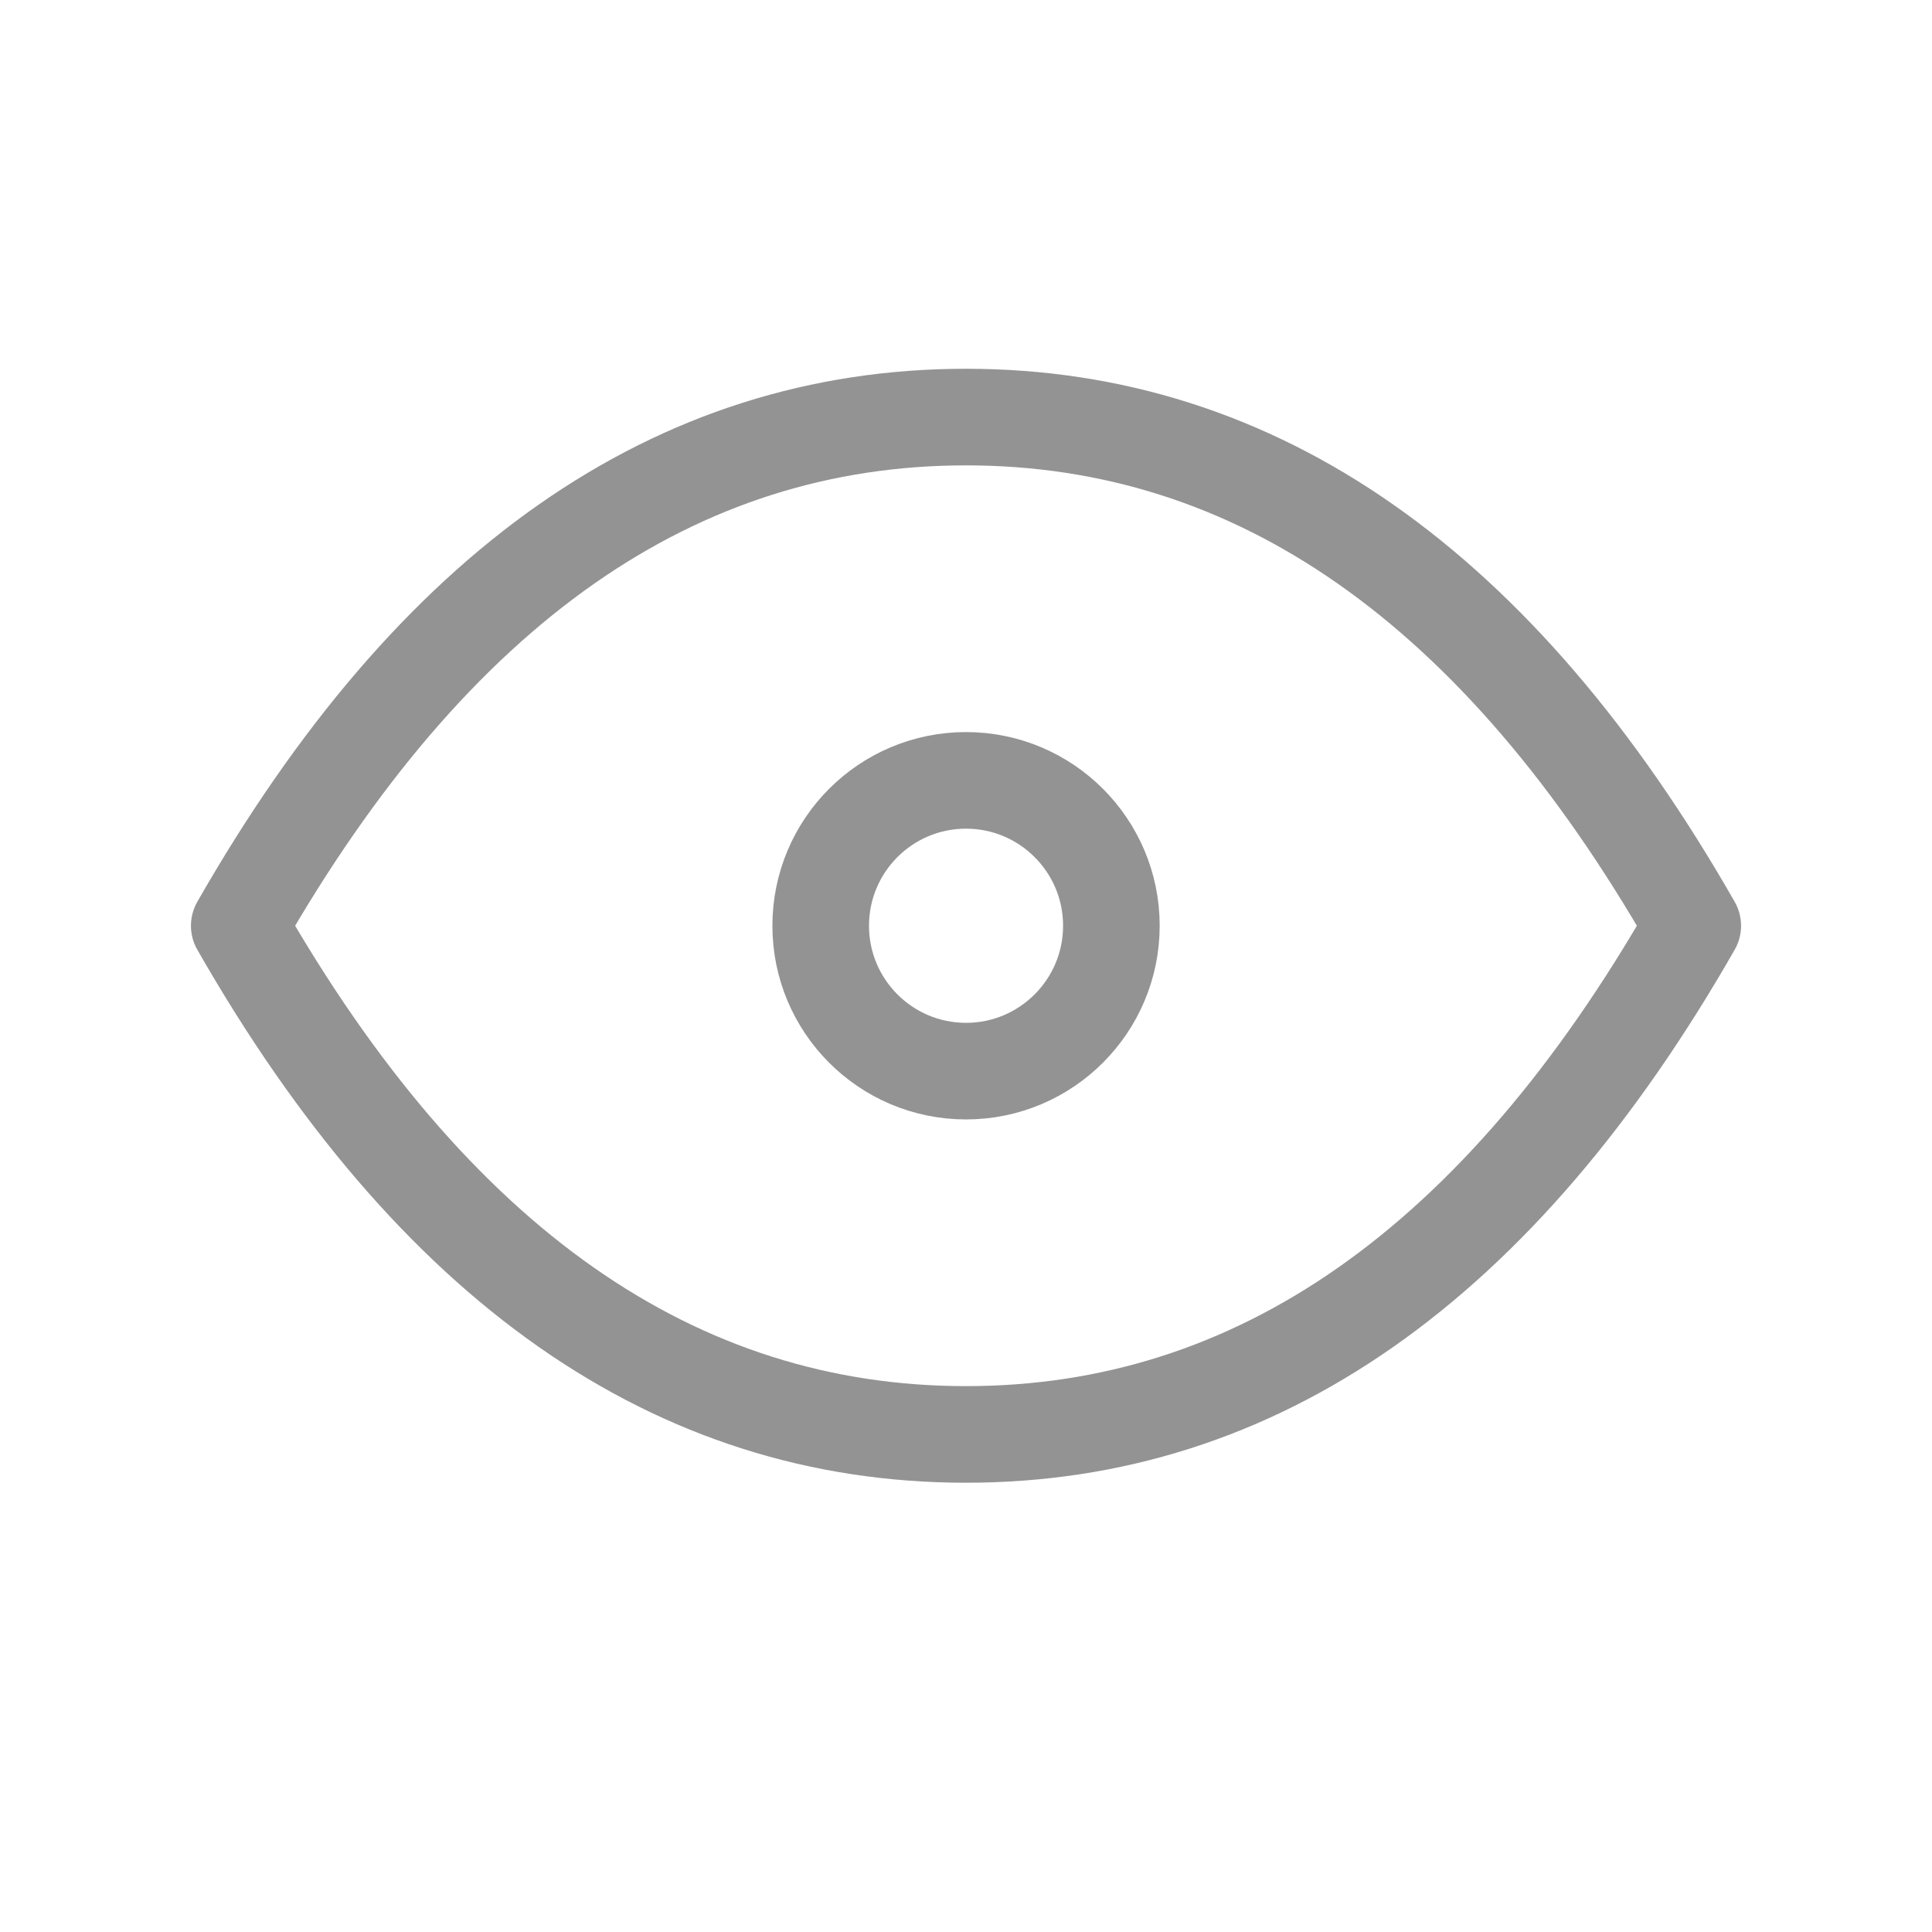
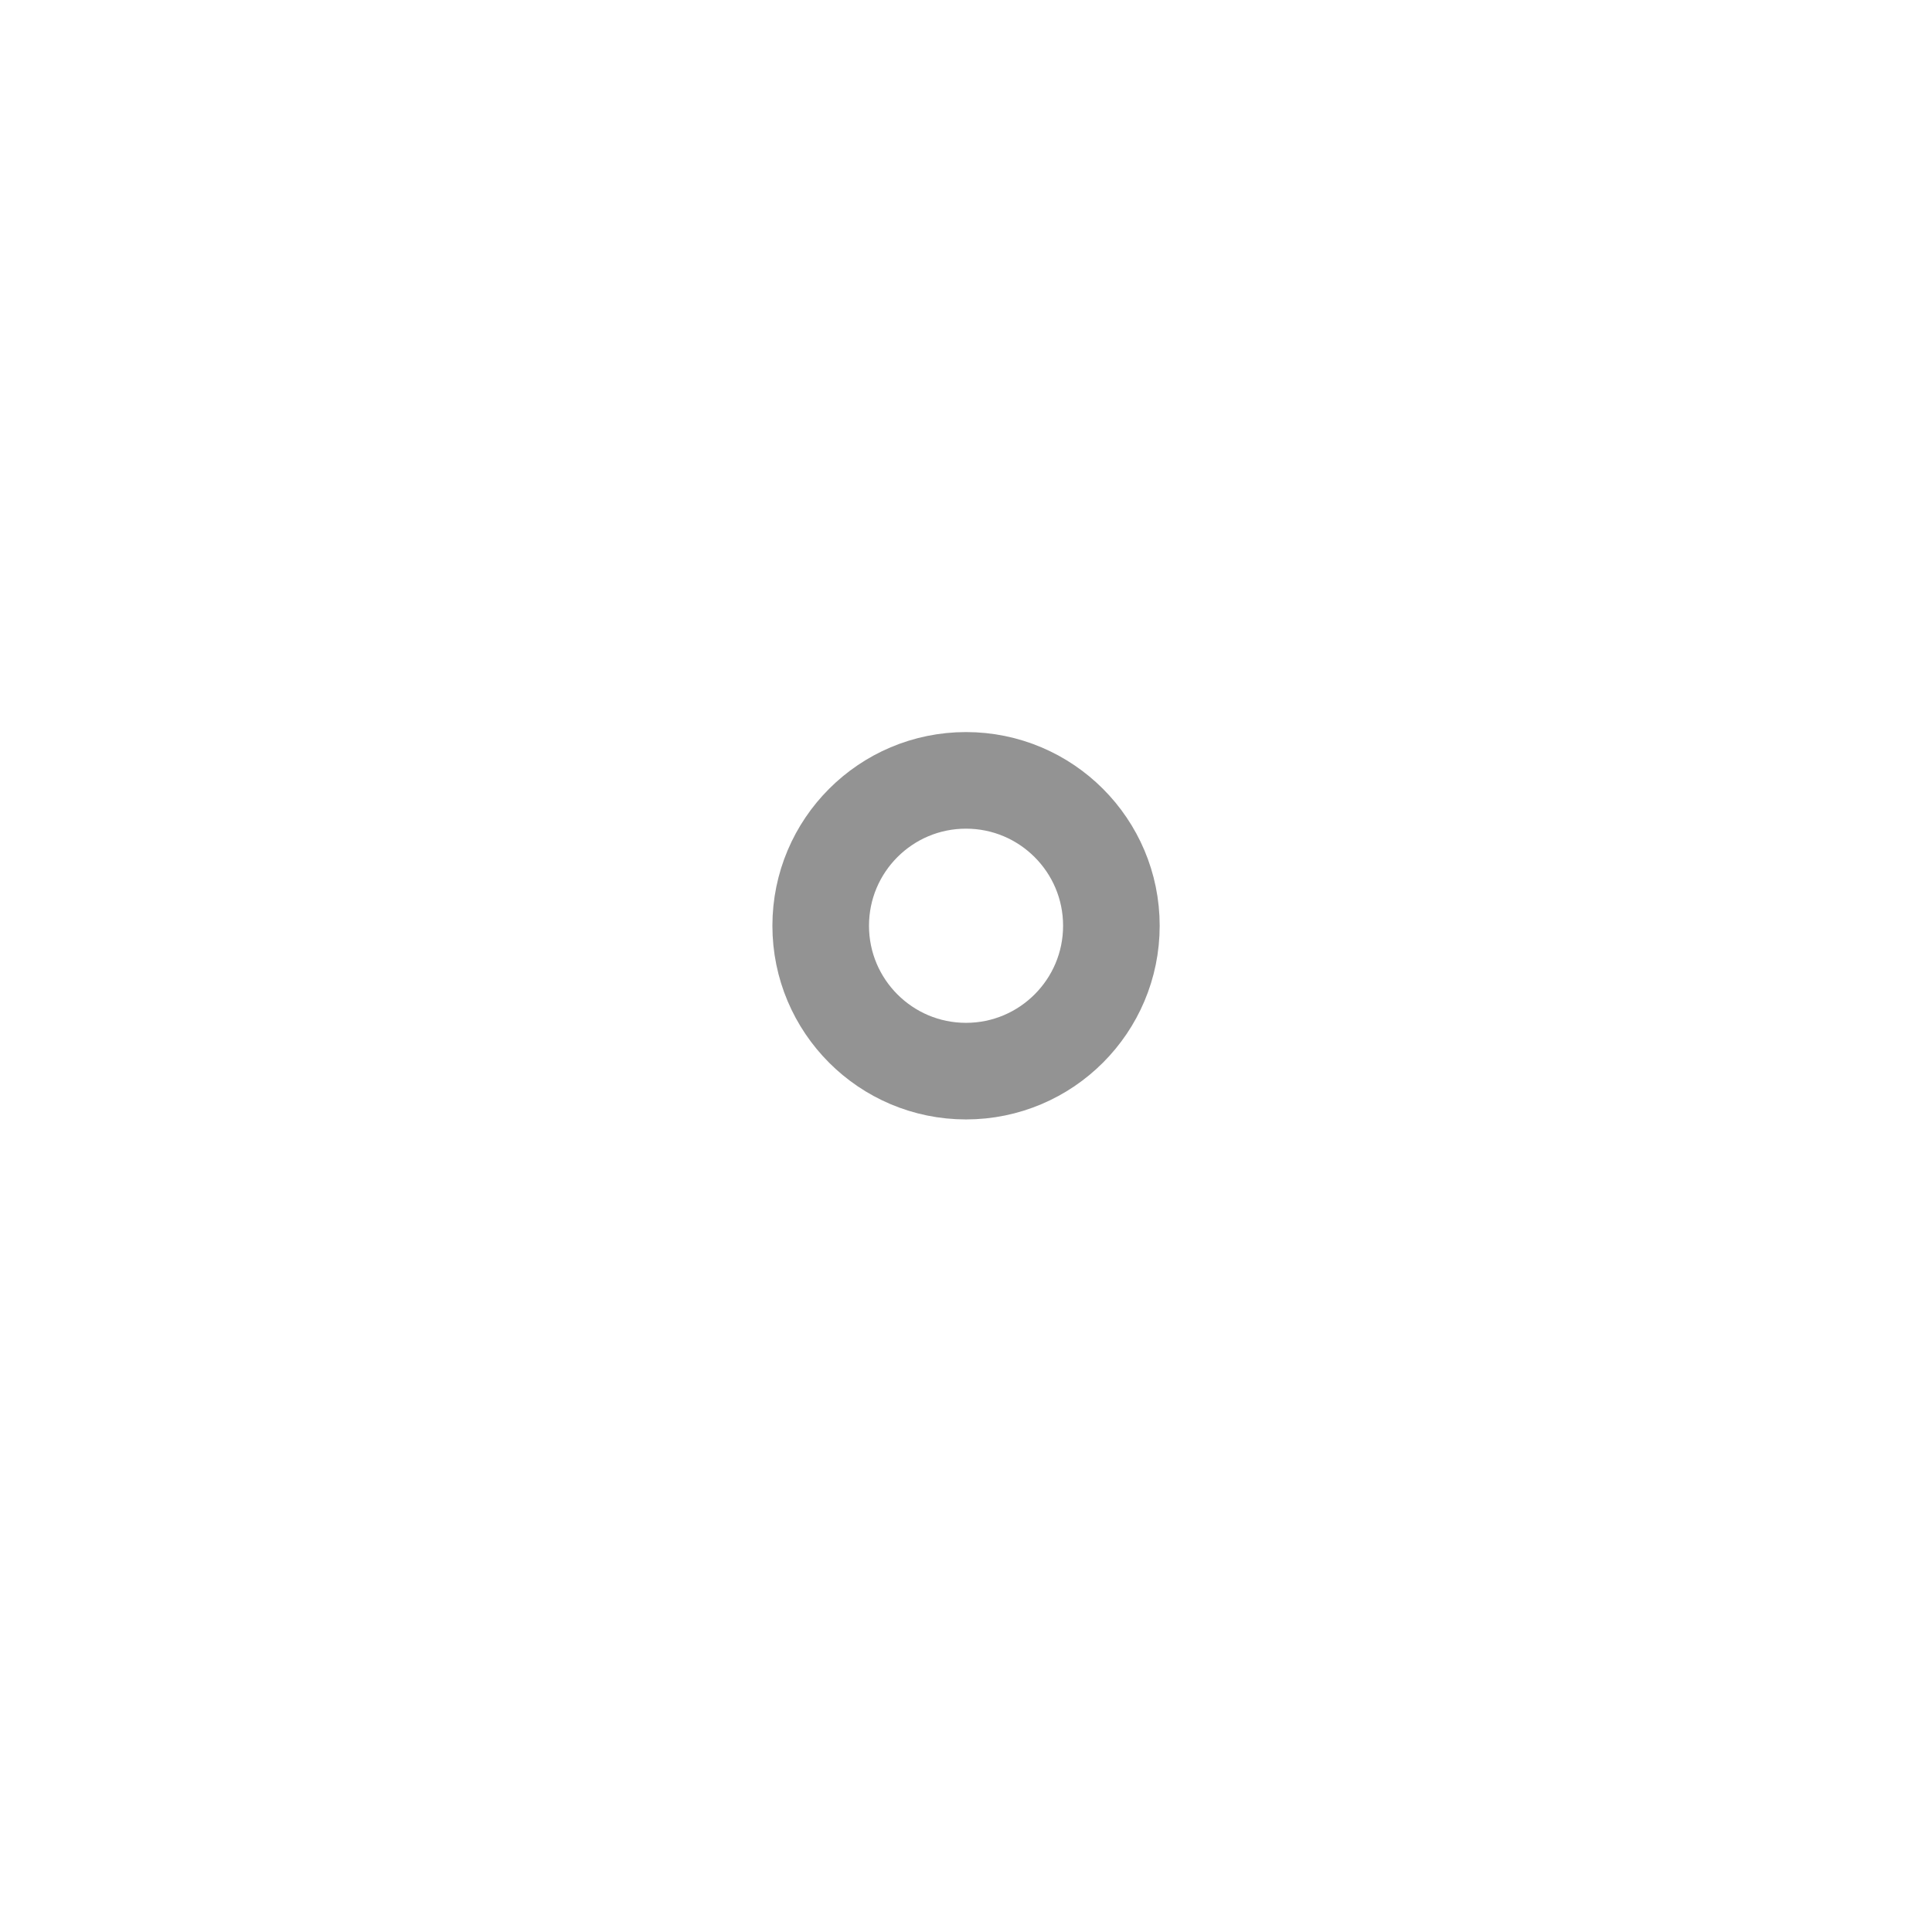
<svg xmlns="http://www.w3.org/2000/svg" width="24" height="24" viewBox="0 0 24 24" fill="none">
  <path d="M12 13.306C12.997 13.306 13.806 12.497 13.806 11.5C13.806 10.503 12.997 9.694 12 9.694C11.003 9.694 10.195 10.503 10.195 11.5C10.195 12.497 11.003 13.306 12 13.306Z" stroke="#939393" stroke-width="1.2" stroke-linecap="round" stroke-linejoin="round" />
-   <path d="M21.028 11.5C18.62 15.713 15.611 17.819 12 17.819C8.389 17.819 5.38 15.713 2.972 11.5C5.38 7.287 8.389 5.181 12 5.181C15.611 5.181 18.62 7.287 21.028 11.5Z" stroke="#939393" stroke-width="1.2" stroke-linecap="round" stroke-linejoin="round" />
</svg>